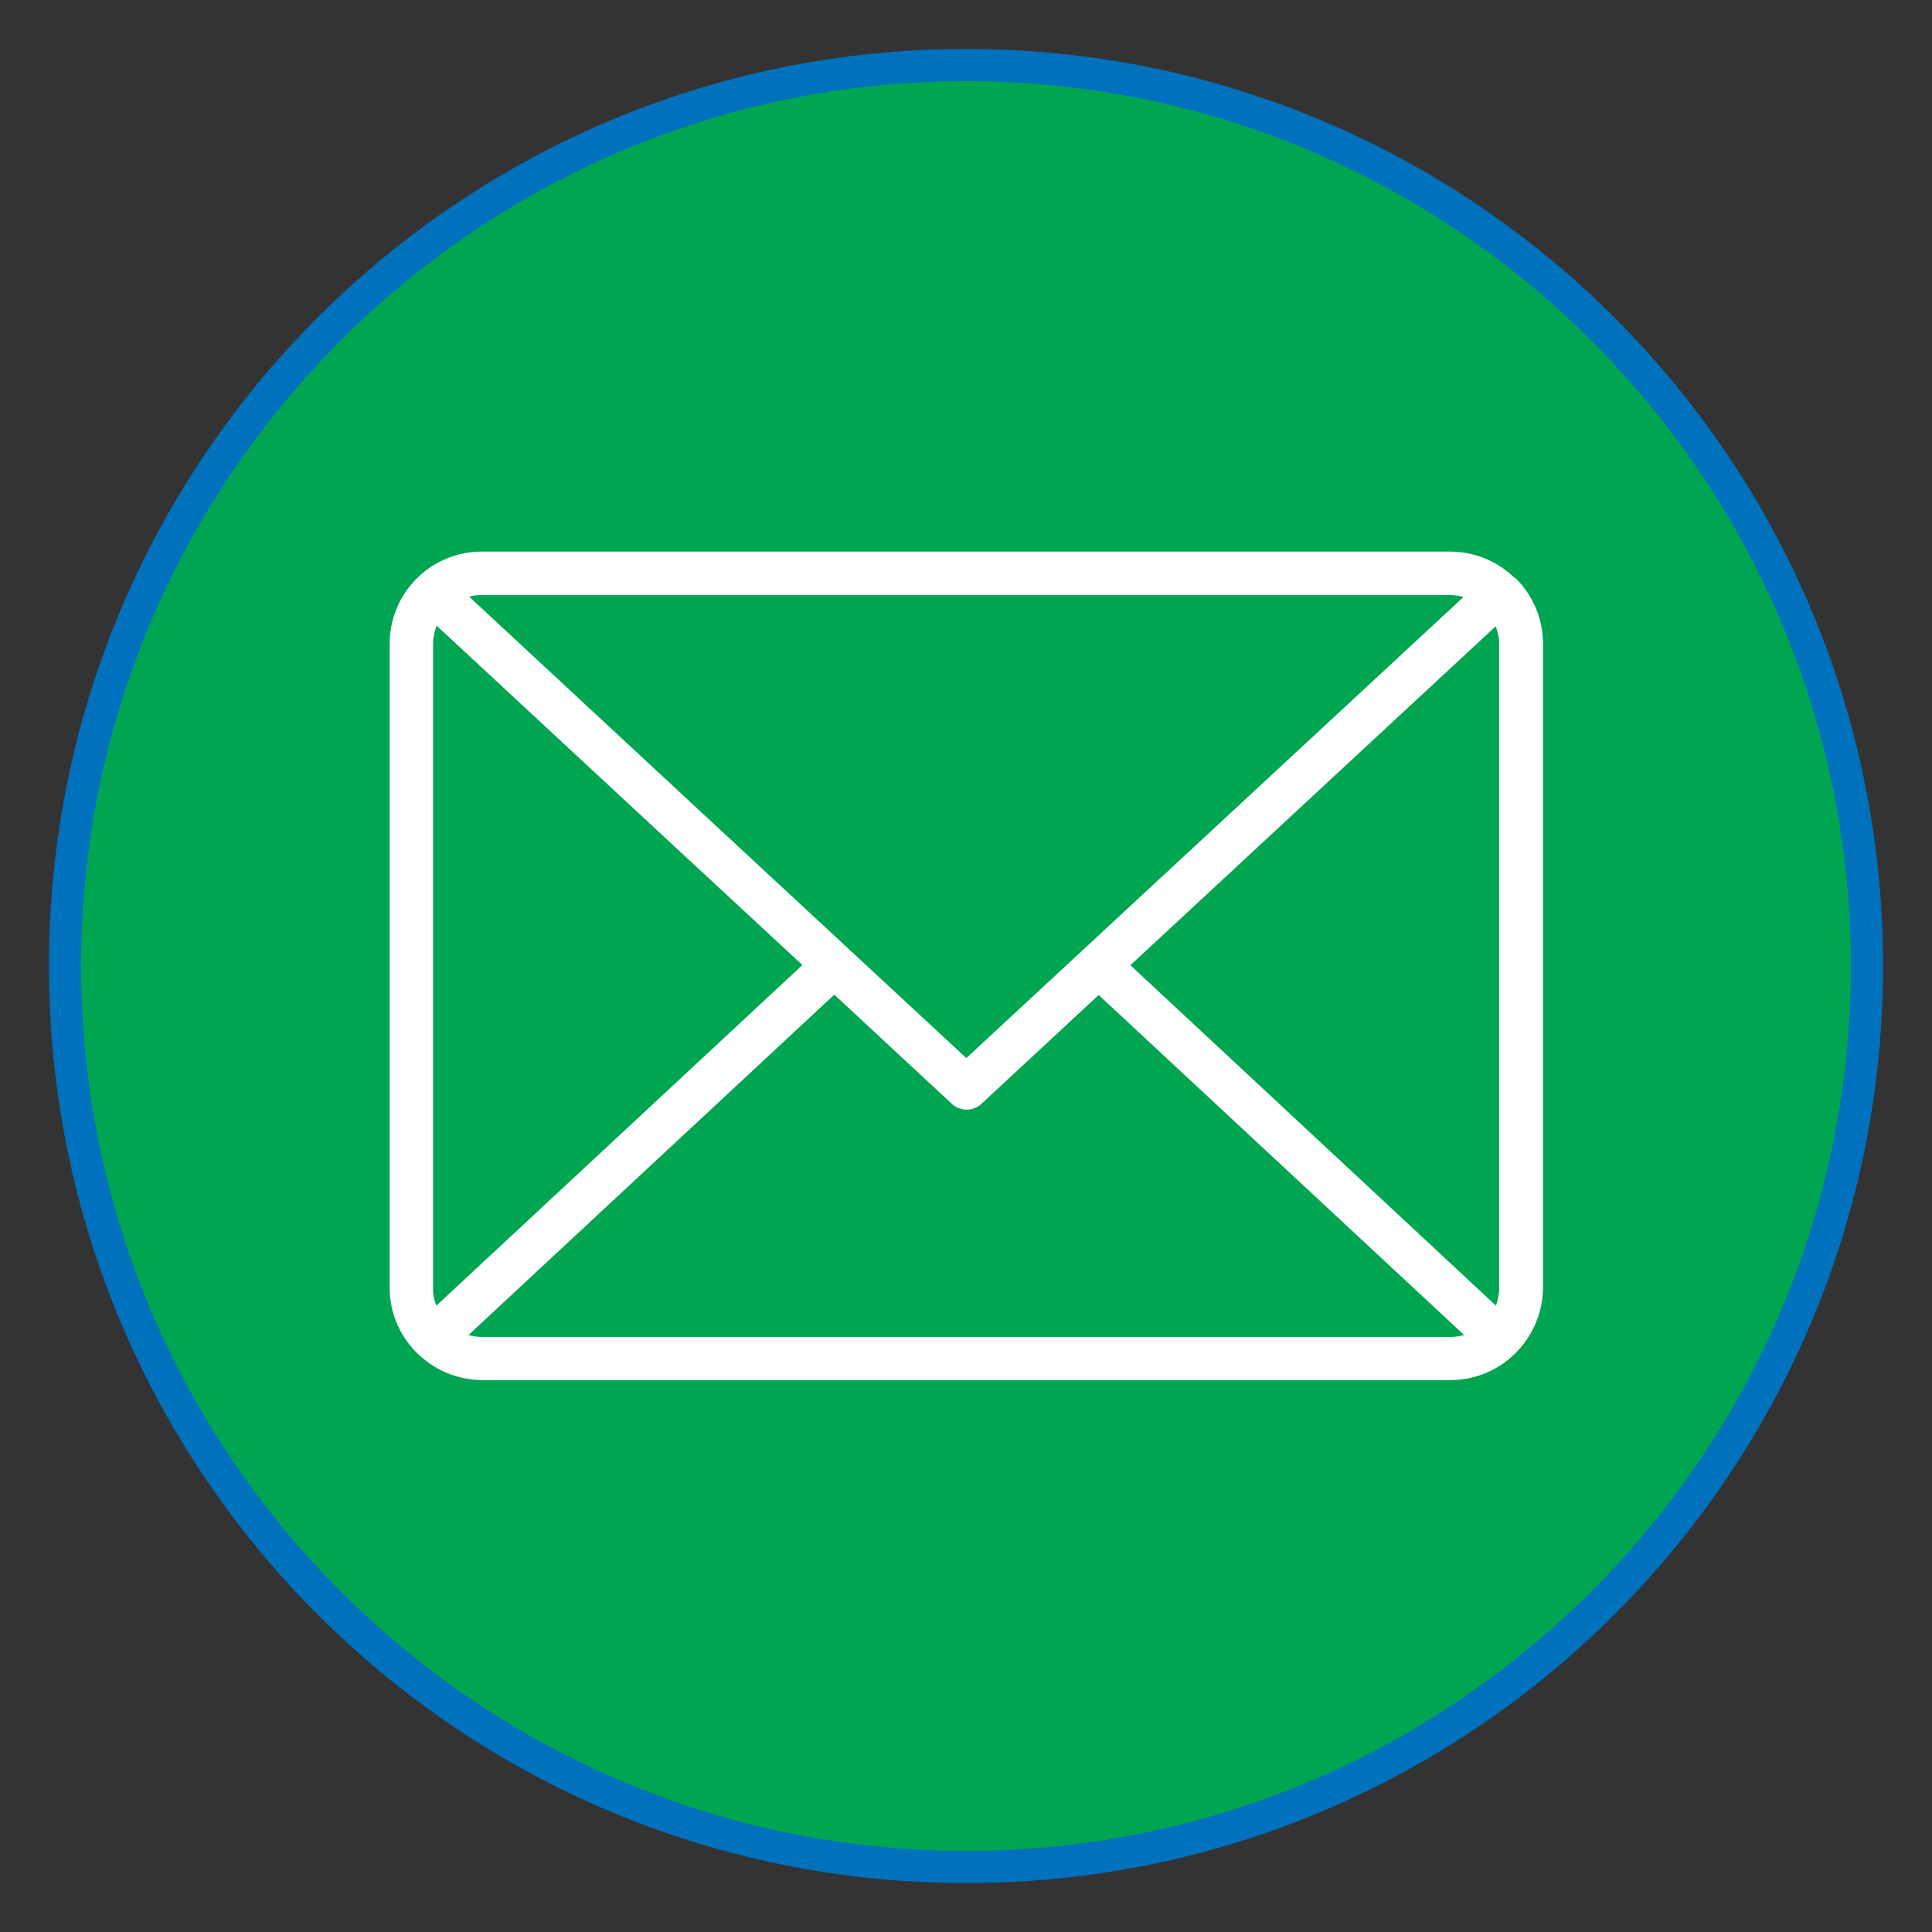
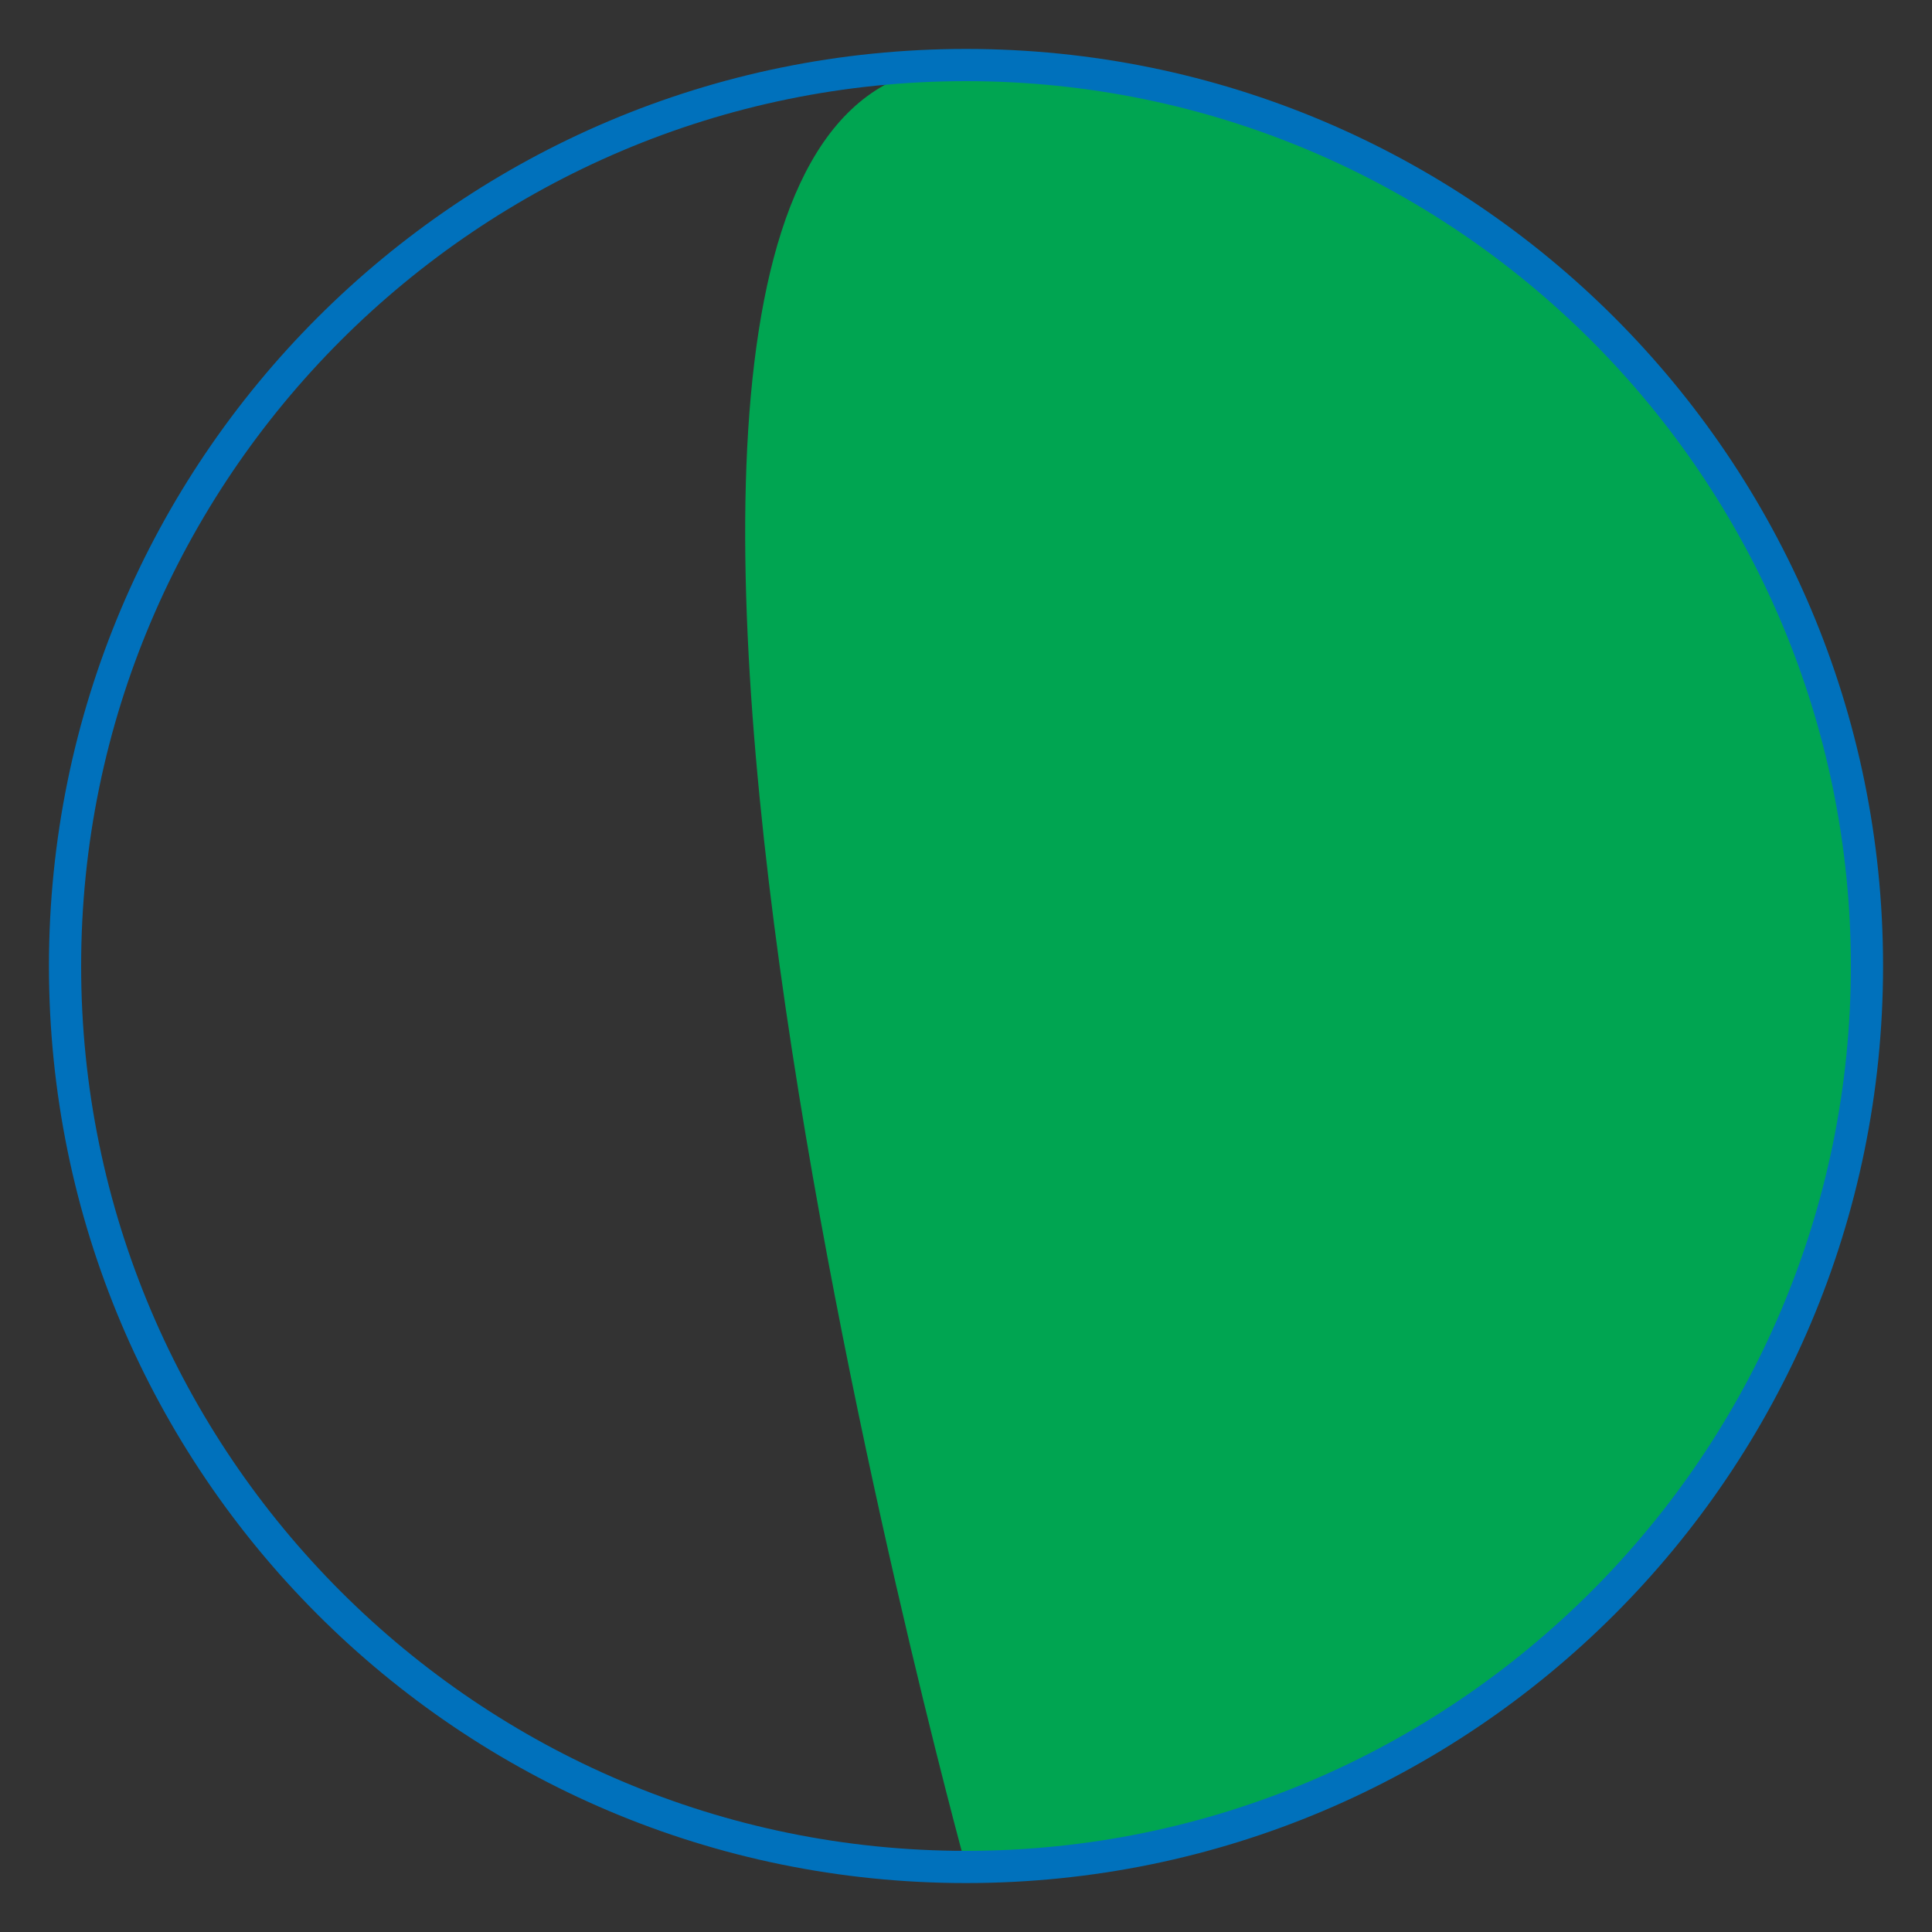
<svg xmlns="http://www.w3.org/2000/svg" id="Layer_1" data-name="Layer 1" width="60" height="60" viewBox="0 0 60 60">
  <rect x="0" y="0" width="60" height="60" fill="#333333" stroke="none" />
  <defs>
    <style>
      .cls-1 {
        fill: #0071bc;
      }

      .cls-1, .cls-2, .cls-3 {
        stroke-width: 0px;
      }

      .cls-2 {
        fill: #00a551;
      }

      .cls-3 {
        fill: #fff;
      }
    </style>
  </defs>
  <g>
-     <path class="cls-2" d="M30,57.98c-15.43,0-27.98-12.55-27.98-27.98S14.57,2.02,30,2.02s27.98,12.55,27.98,27.98-12.55,27.98-27.98,27.98Z" />
+     <path class="cls-2" d="M30,57.98S14.57,2.02,30,2.02s27.98,12.55,27.98,27.98-12.55,27.98-27.98,27.98Z" />
    <path class="cls-1" d="M30,2.52c15.15,0,27.48,12.33,27.48,27.48s-12.33,27.48-27.48,27.48S2.52,45.15,2.52,30,14.85,2.52,30,2.52M30,1.52C14.27,1.52,1.52,14.27,1.52,30s12.75,28.48,28.48,28.48,28.48-12.75,28.48-28.48S45.73,1.52,30,1.52h0Z" />
  </g>
-   <path class="cls-3" d="M47.03,17.94h0s0,0,0,0c-.54-.52-1.25-.81-2-.81H14.97c-.74,0-1.45.28-1.98.79h0s0,0,0,0h0s0,0,0,0c-.57.54-.89,1.29-.89,2.08v19.98c0,1.59,1.29,2.87,2.88,2.88h30.06c1.59,0,2.87-1.29,2.88-2.88v-19.98c0-.78-.31-1.52-.87-2.06h0ZM35.1,29.98l11.35-10.53c.07.18.11.37.11.56v19.98c0,.19-.04.38-.1.56l-11.35-10.57ZM45.03,18.48c.14,0,.28.02.42.06l-15.44,14.32-8.15-7.56-7.29-6.77c.13-.04.27-.05.4-.05h30.06ZM13.55,40.55c-.07-.18-.11-.37-.1-.56v-19.98c0-.2.04-.39.11-.58l7.39,6.86,3.97,3.68-11.37,10.58ZM14.97,41.52c-.14,0-.29-.02-.42-.06l11.36-10.57,3.65,3.39c.26.24.66.24.92,0l3.64-3.38,11.35,10.56c-.14.04-.28.06-.42.06H14.97Z" />
</svg>